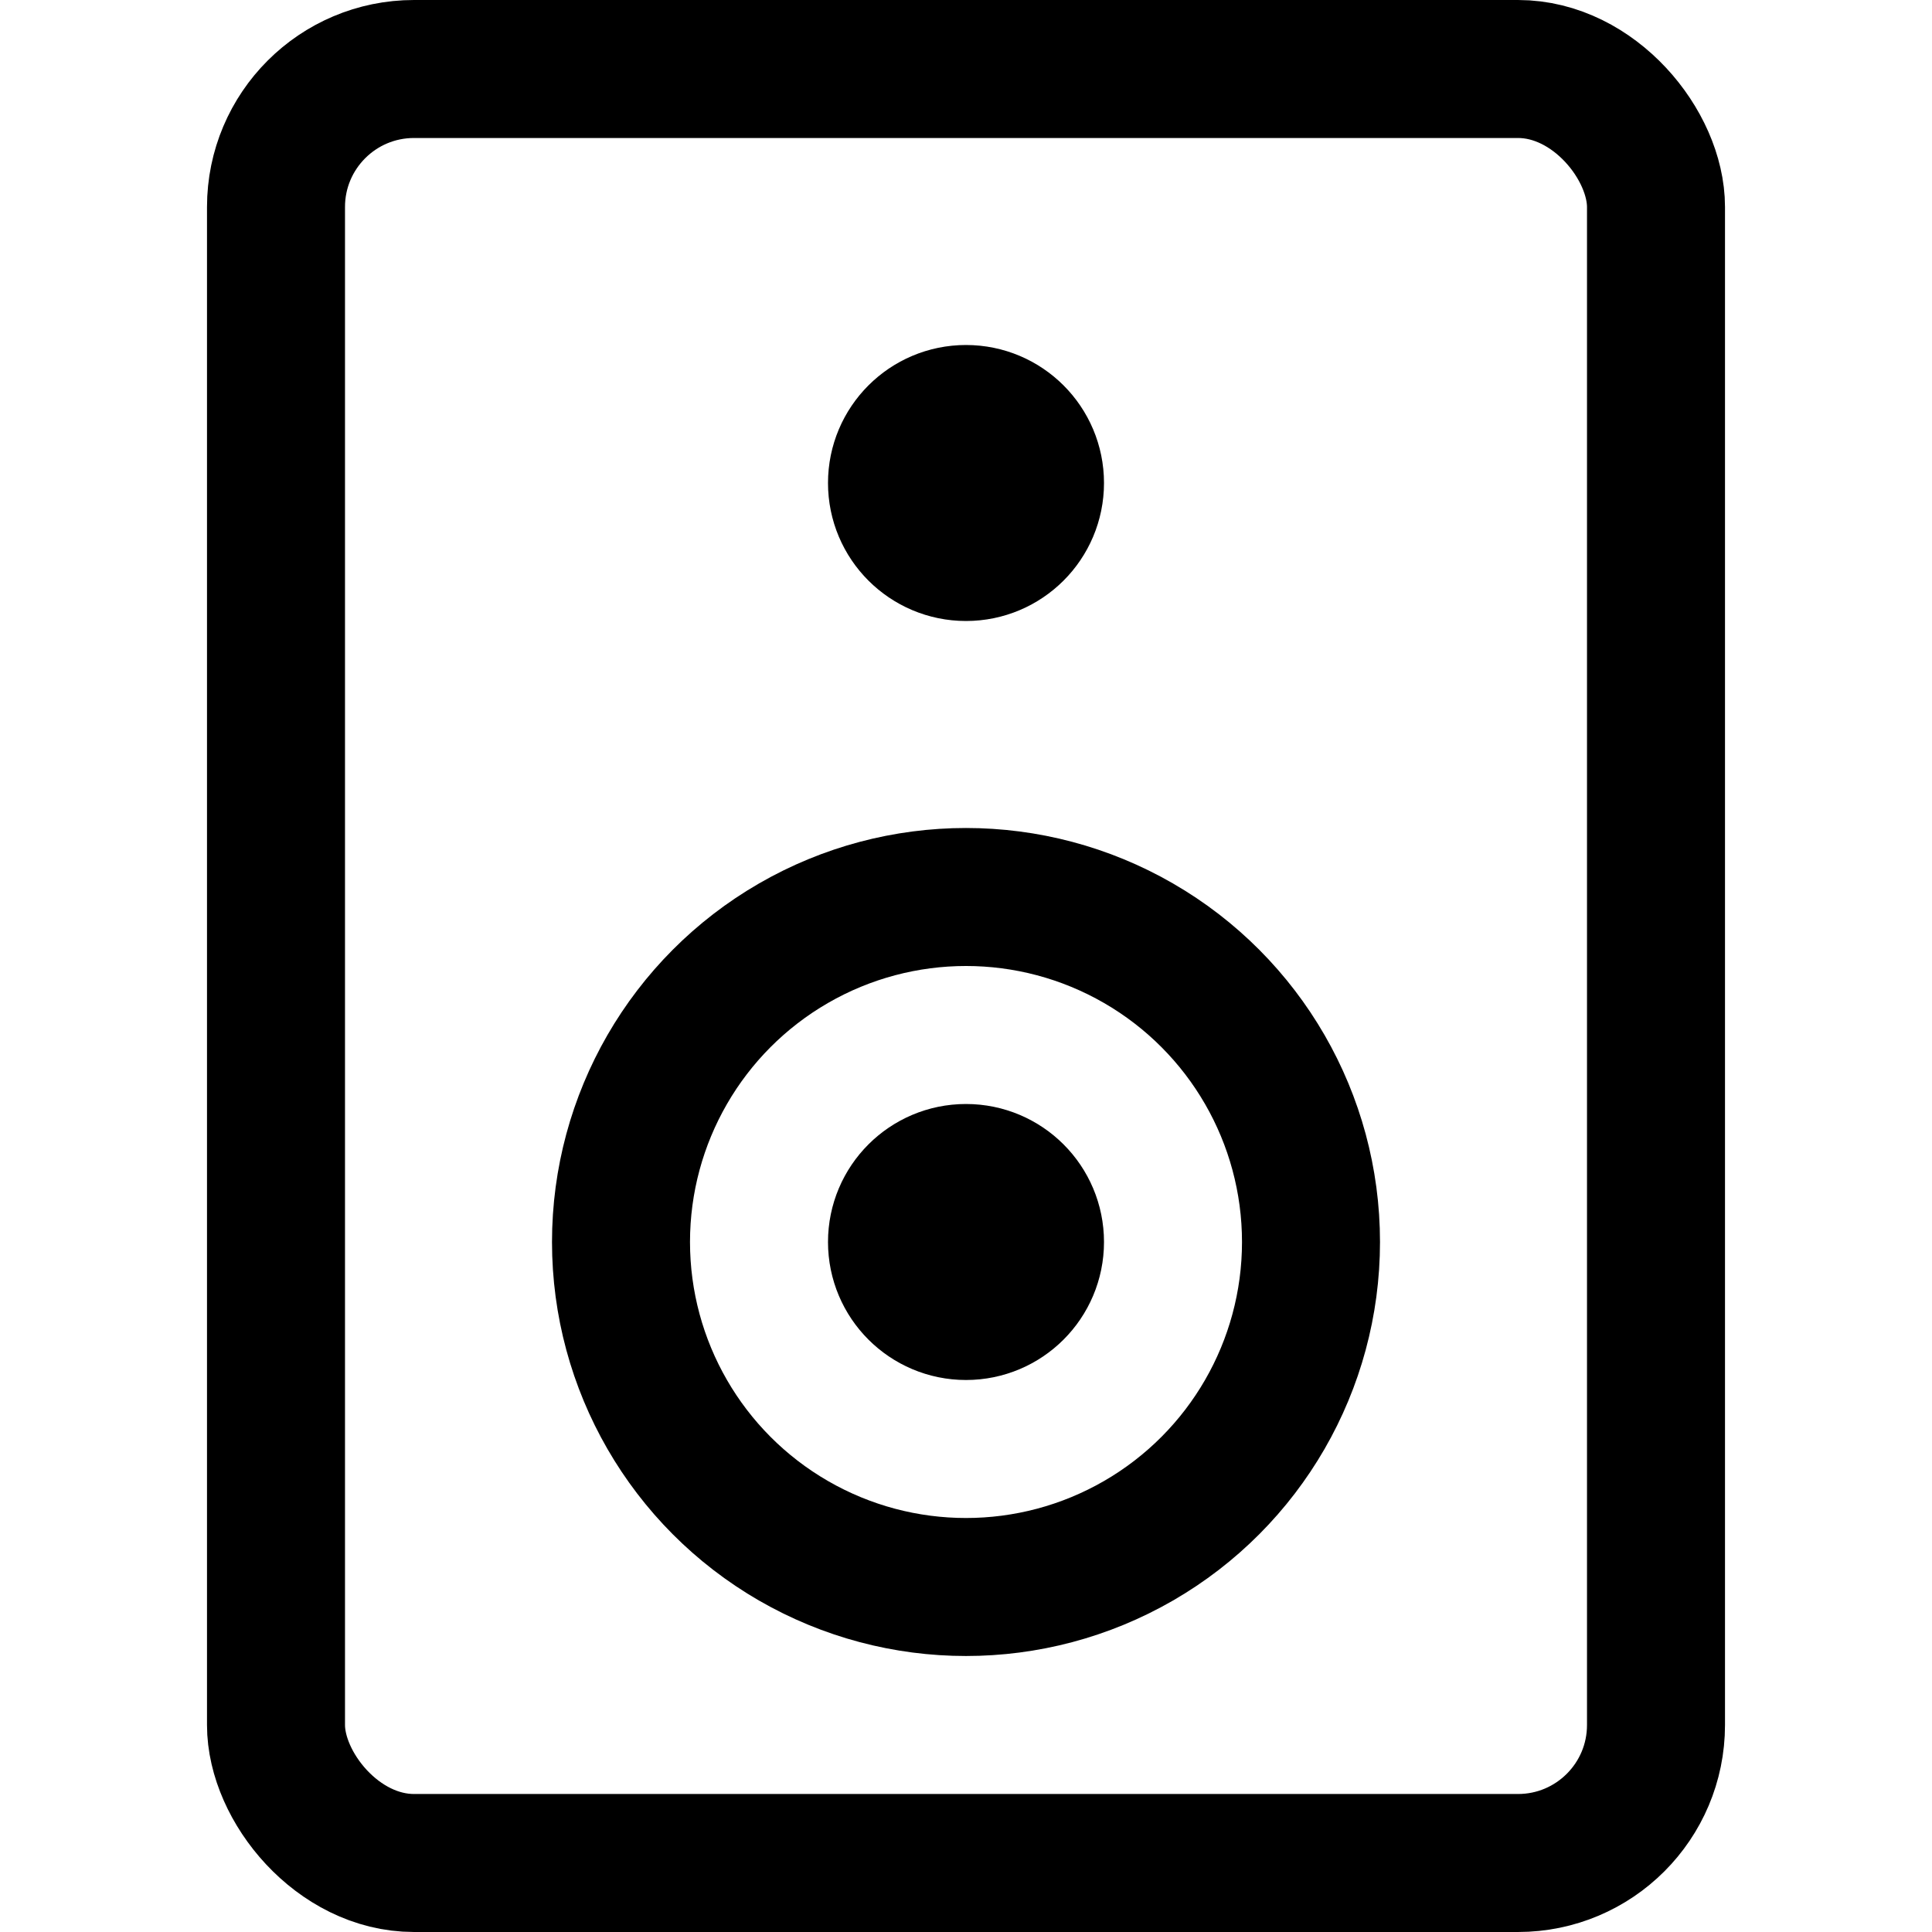
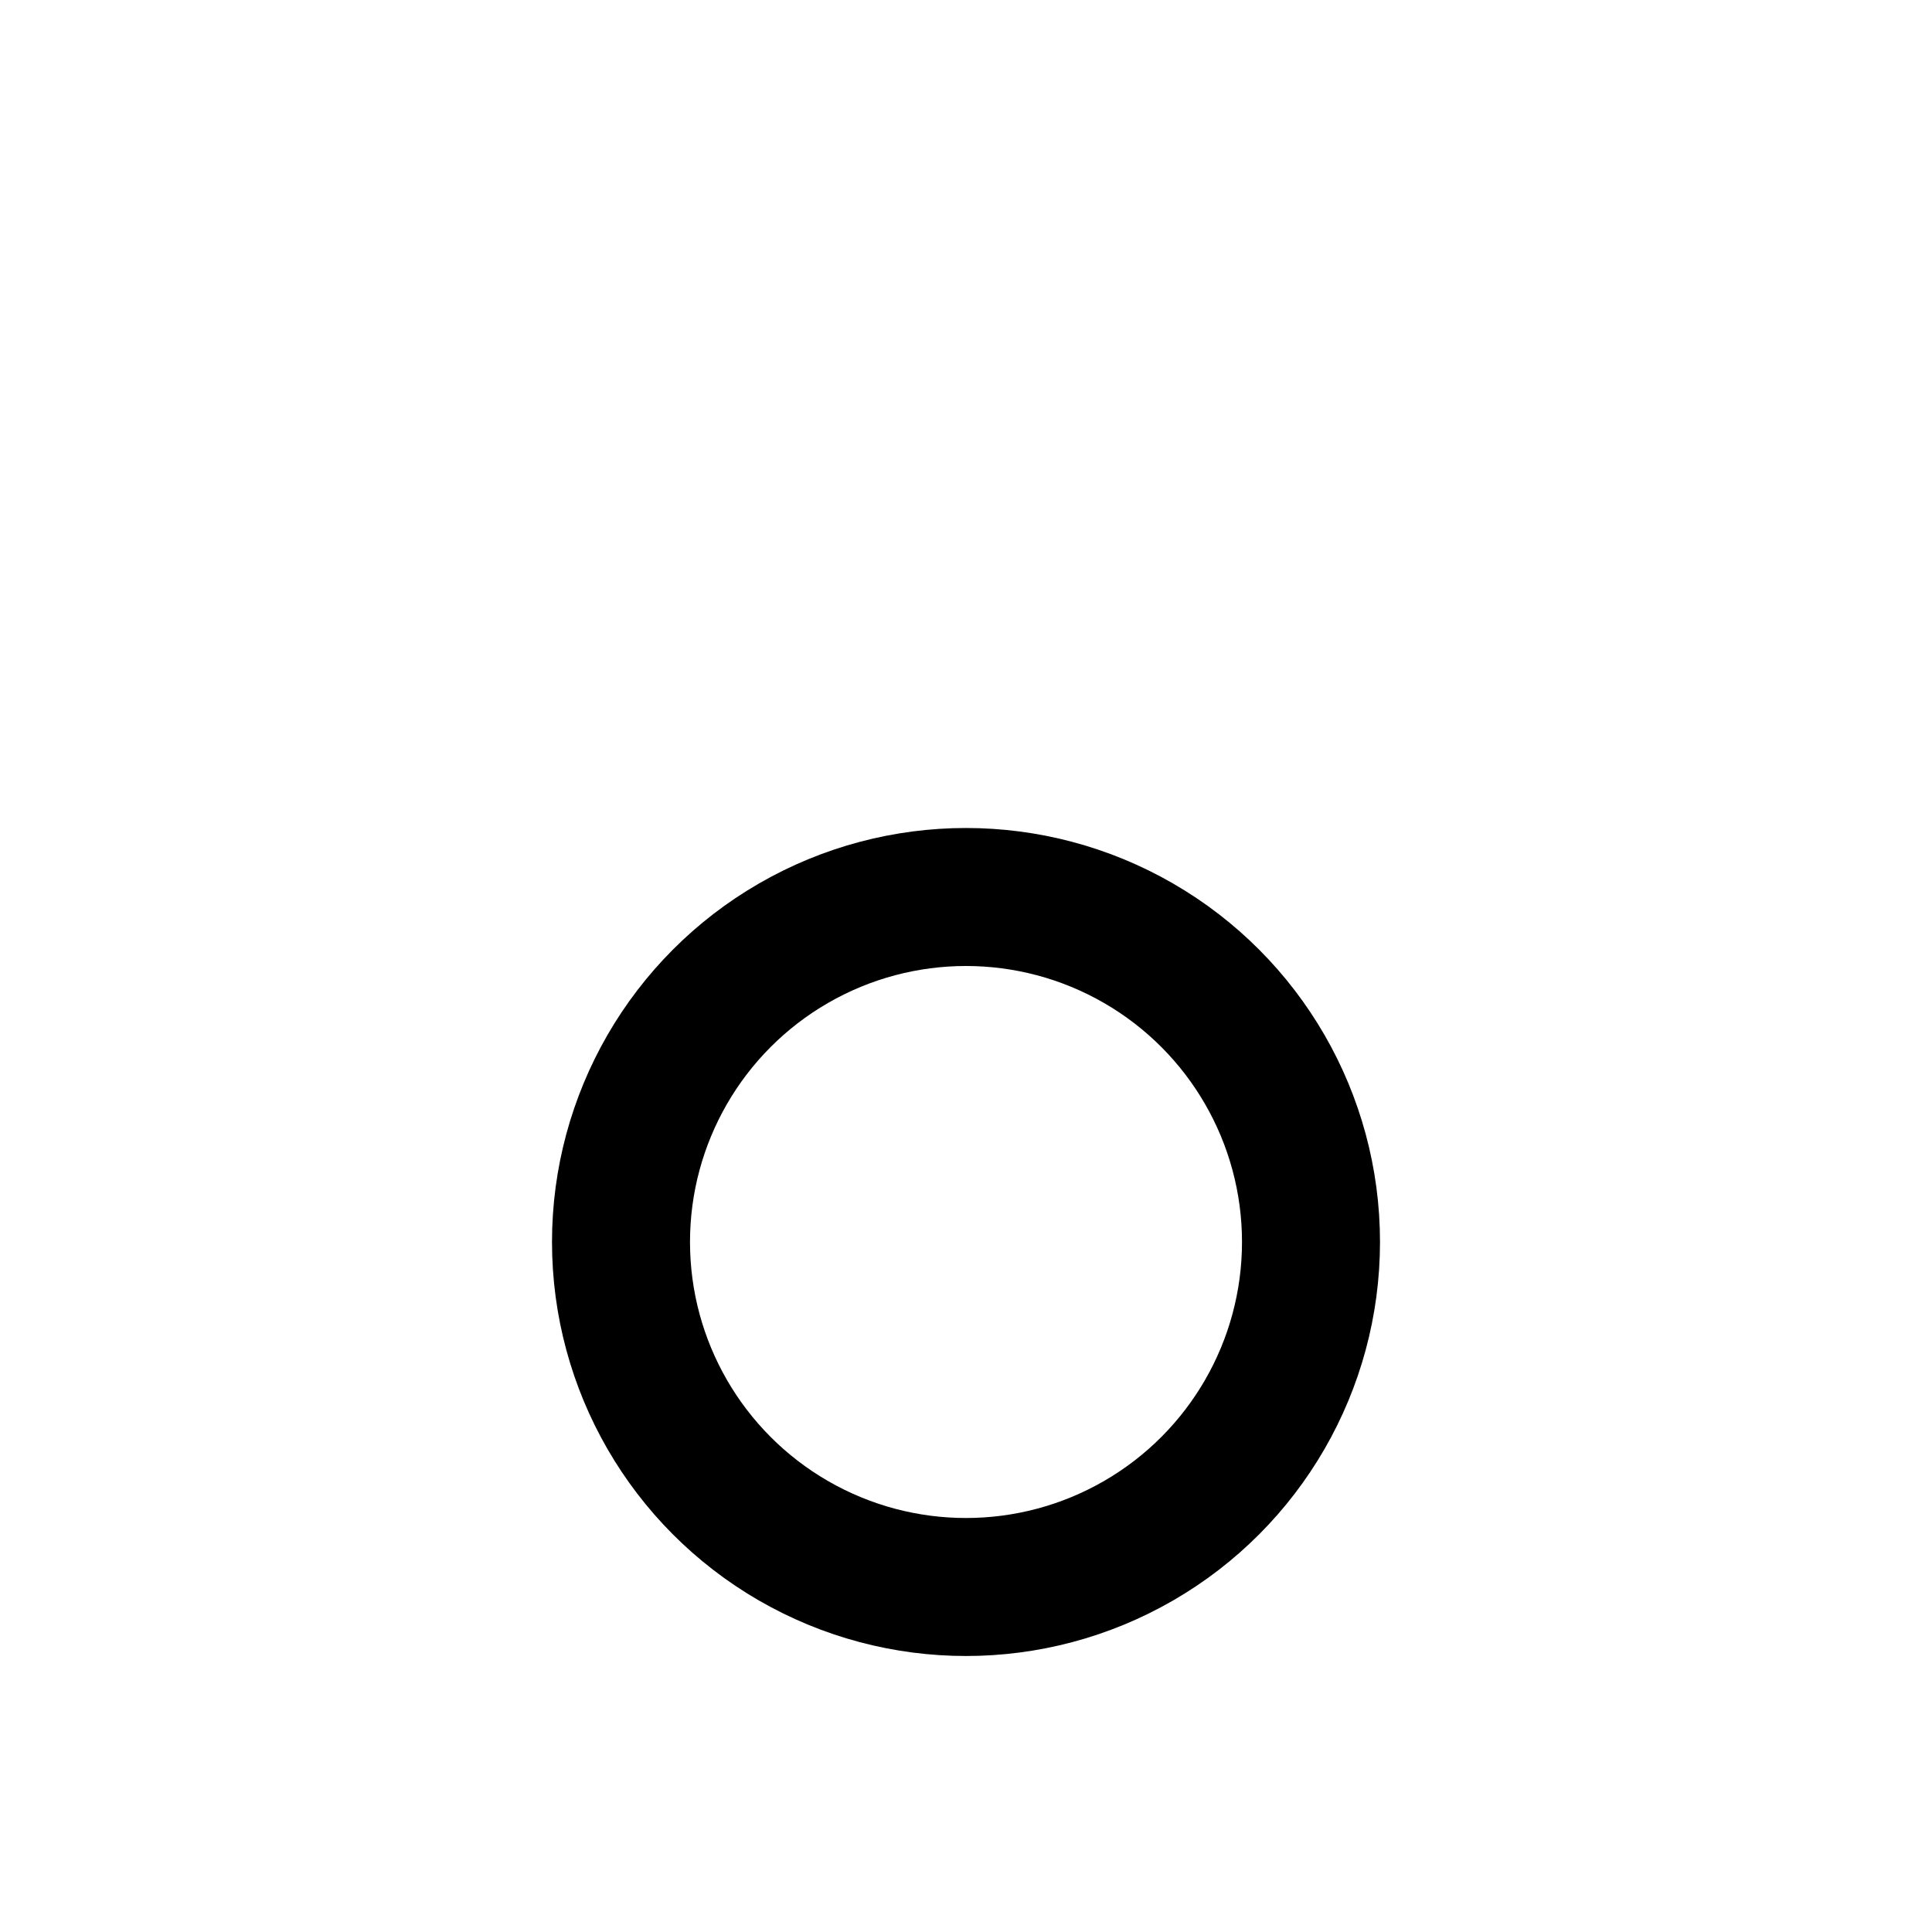
<svg xmlns="http://www.w3.org/2000/svg" viewBox="0 0 14 14">
  <g transform="matrix(1,0,0,1,0,0)">
    <g>
-       <rect x="2" y="0.5" width="10" height="13" rx="1" style="fill: none;stroke: #000000;stroke-linecap: round;stroke-linejoin: round" />
      <circle cx="7" cy="9" r="2.5" style="fill: none;stroke: #000000;stroke-linecap: round;stroke-linejoin: round" />
-       <circle cx="7" cy="3.5" r="0.5" style="fill: none;stroke: #000000;stroke-linecap: round;stroke-linejoin: round" />
-       <circle cx="7" cy="9" r="0.5" style="fill: none;stroke: #000000;stroke-linecap: round;stroke-linejoin: round" />
    </g>
  </g>
</svg>